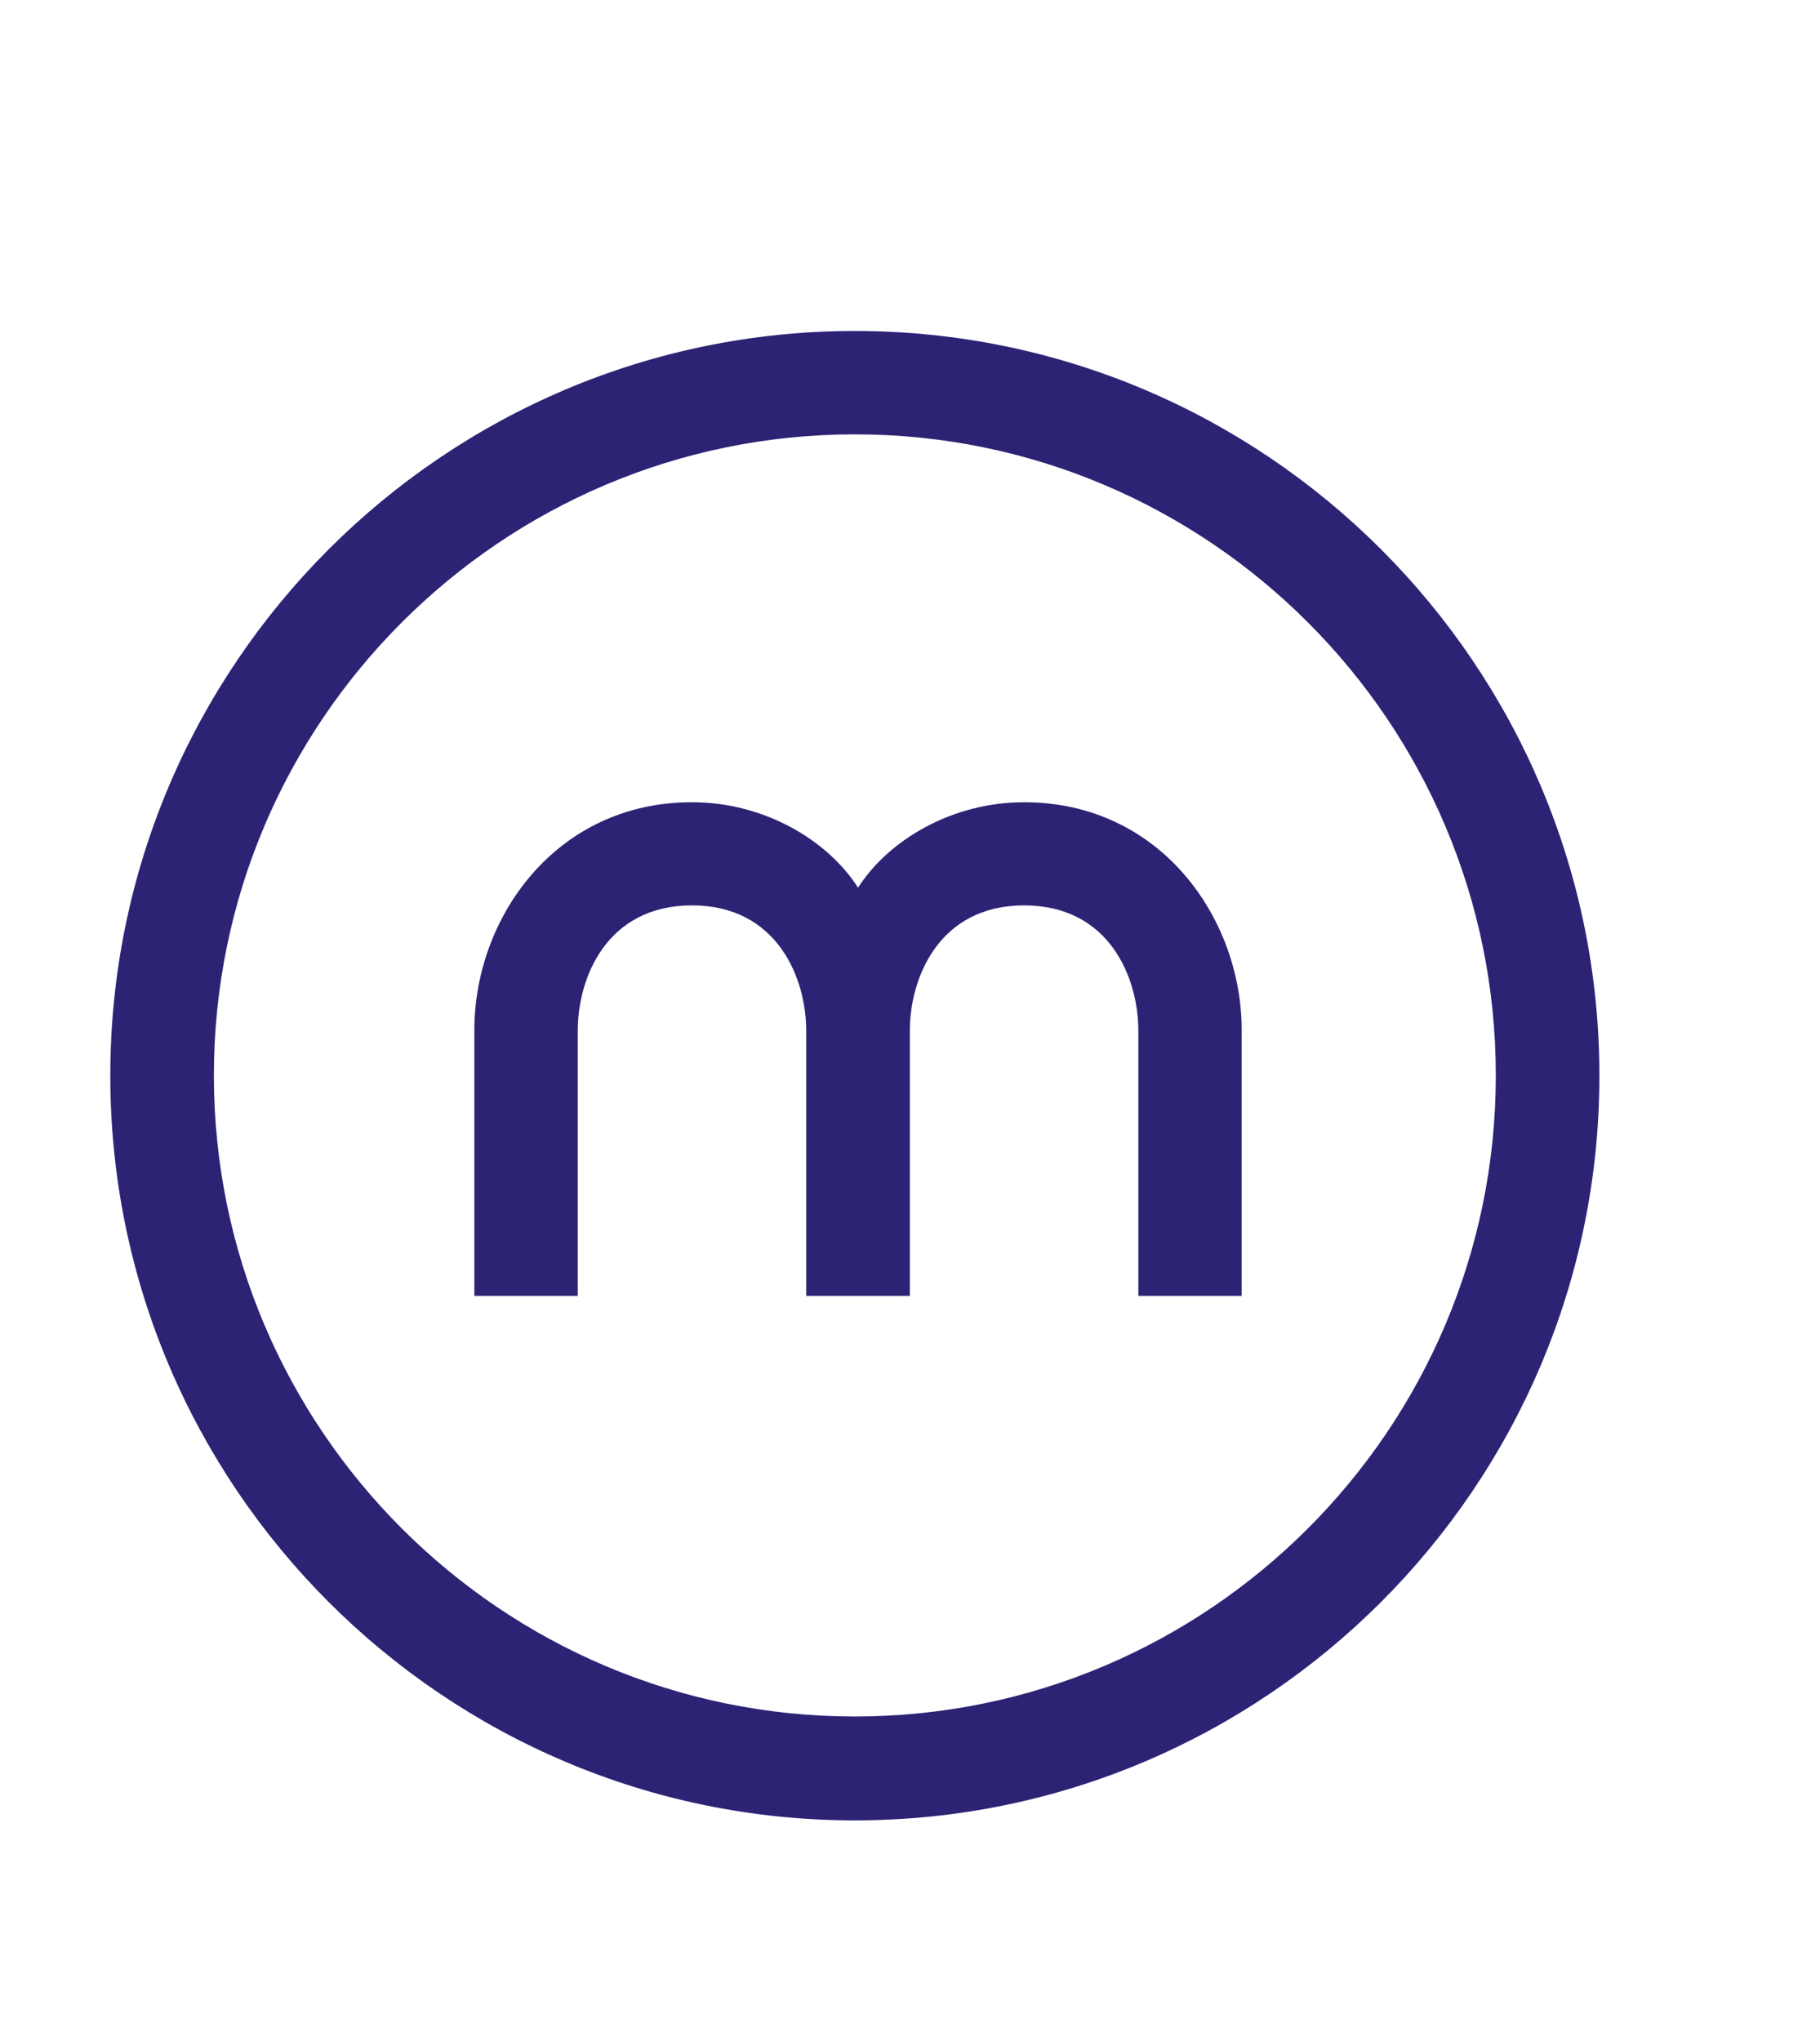
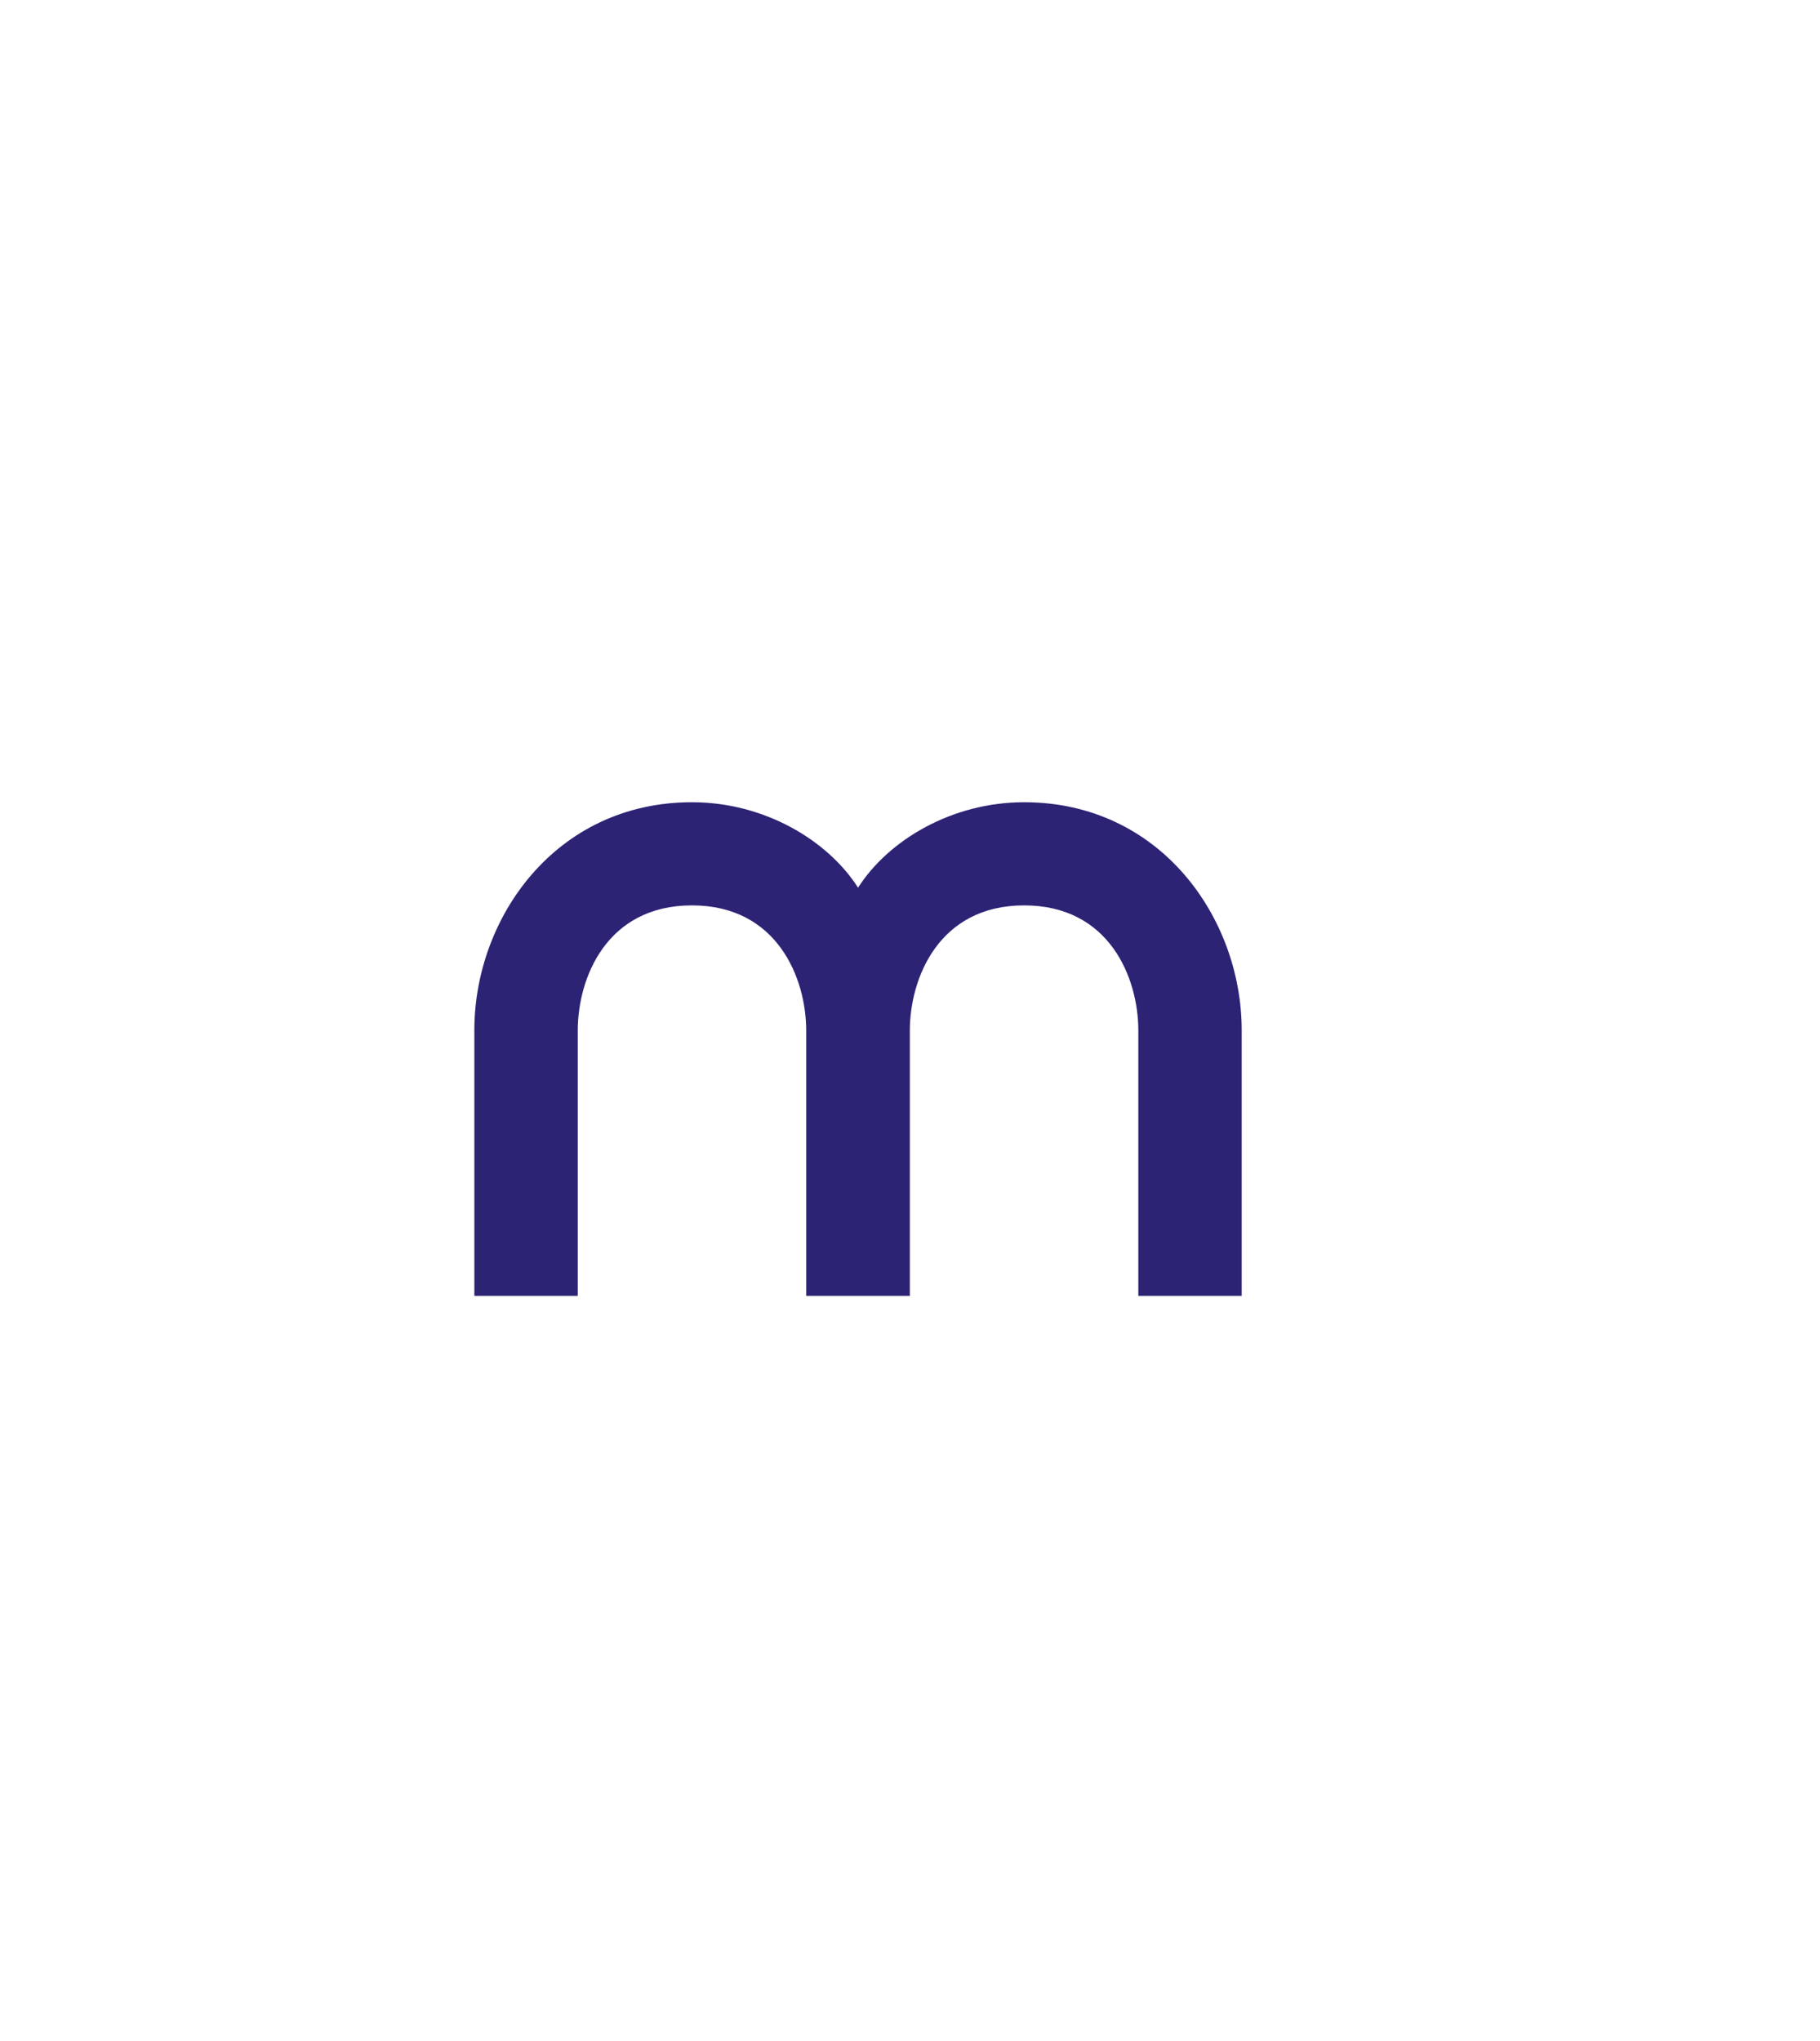
<svg xmlns="http://www.w3.org/2000/svg" width="33" height="37" viewBox="0 0 33 37" fill="none">
-   <path d="M15.5 33C8.057 33 2 26.944 2 19.5C2 12.057 8.057 6 15.5 6C22.944 6 29 12.057 29 19.5C29 26.944 22.944 33 15.5 33ZM15.5 7.874C9.092 7.874 3.878 13.088 3.878 19.496C3.878 25.903 9.092 31.117 15.5 31.117C21.908 31.117 27.122 25.903 27.122 19.496C27.122 13.088 21.908 7.874 15.5 7.874Z" fill="#2C2375" />
  <path fill-rule="evenodd" clip-rule="evenodd" d="M22.514 18.673C22.514 20.393 22.514 23.492 22.514 23.492H20.64V18.682C20.64 17.729 20.118 16.413 18.569 16.413C17.019 16.413 16.497 17.738 16.497 18.682V23.492H14.618V18.682C14.618 17.738 14.096 16.413 12.547 16.413C10.998 16.413 10.476 17.729 10.476 18.682V23.492H8.601C8.601 23.492 8.601 20.389 8.601 18.673C8.601 16.645 10.072 14.543 12.547 14.543C13.855 14.543 15.005 15.228 15.558 16.092C16.111 15.228 17.261 14.543 18.569 14.543C21.044 14.543 22.514 16.65 22.514 18.673Z" fill="#2C2375" />
</svg>